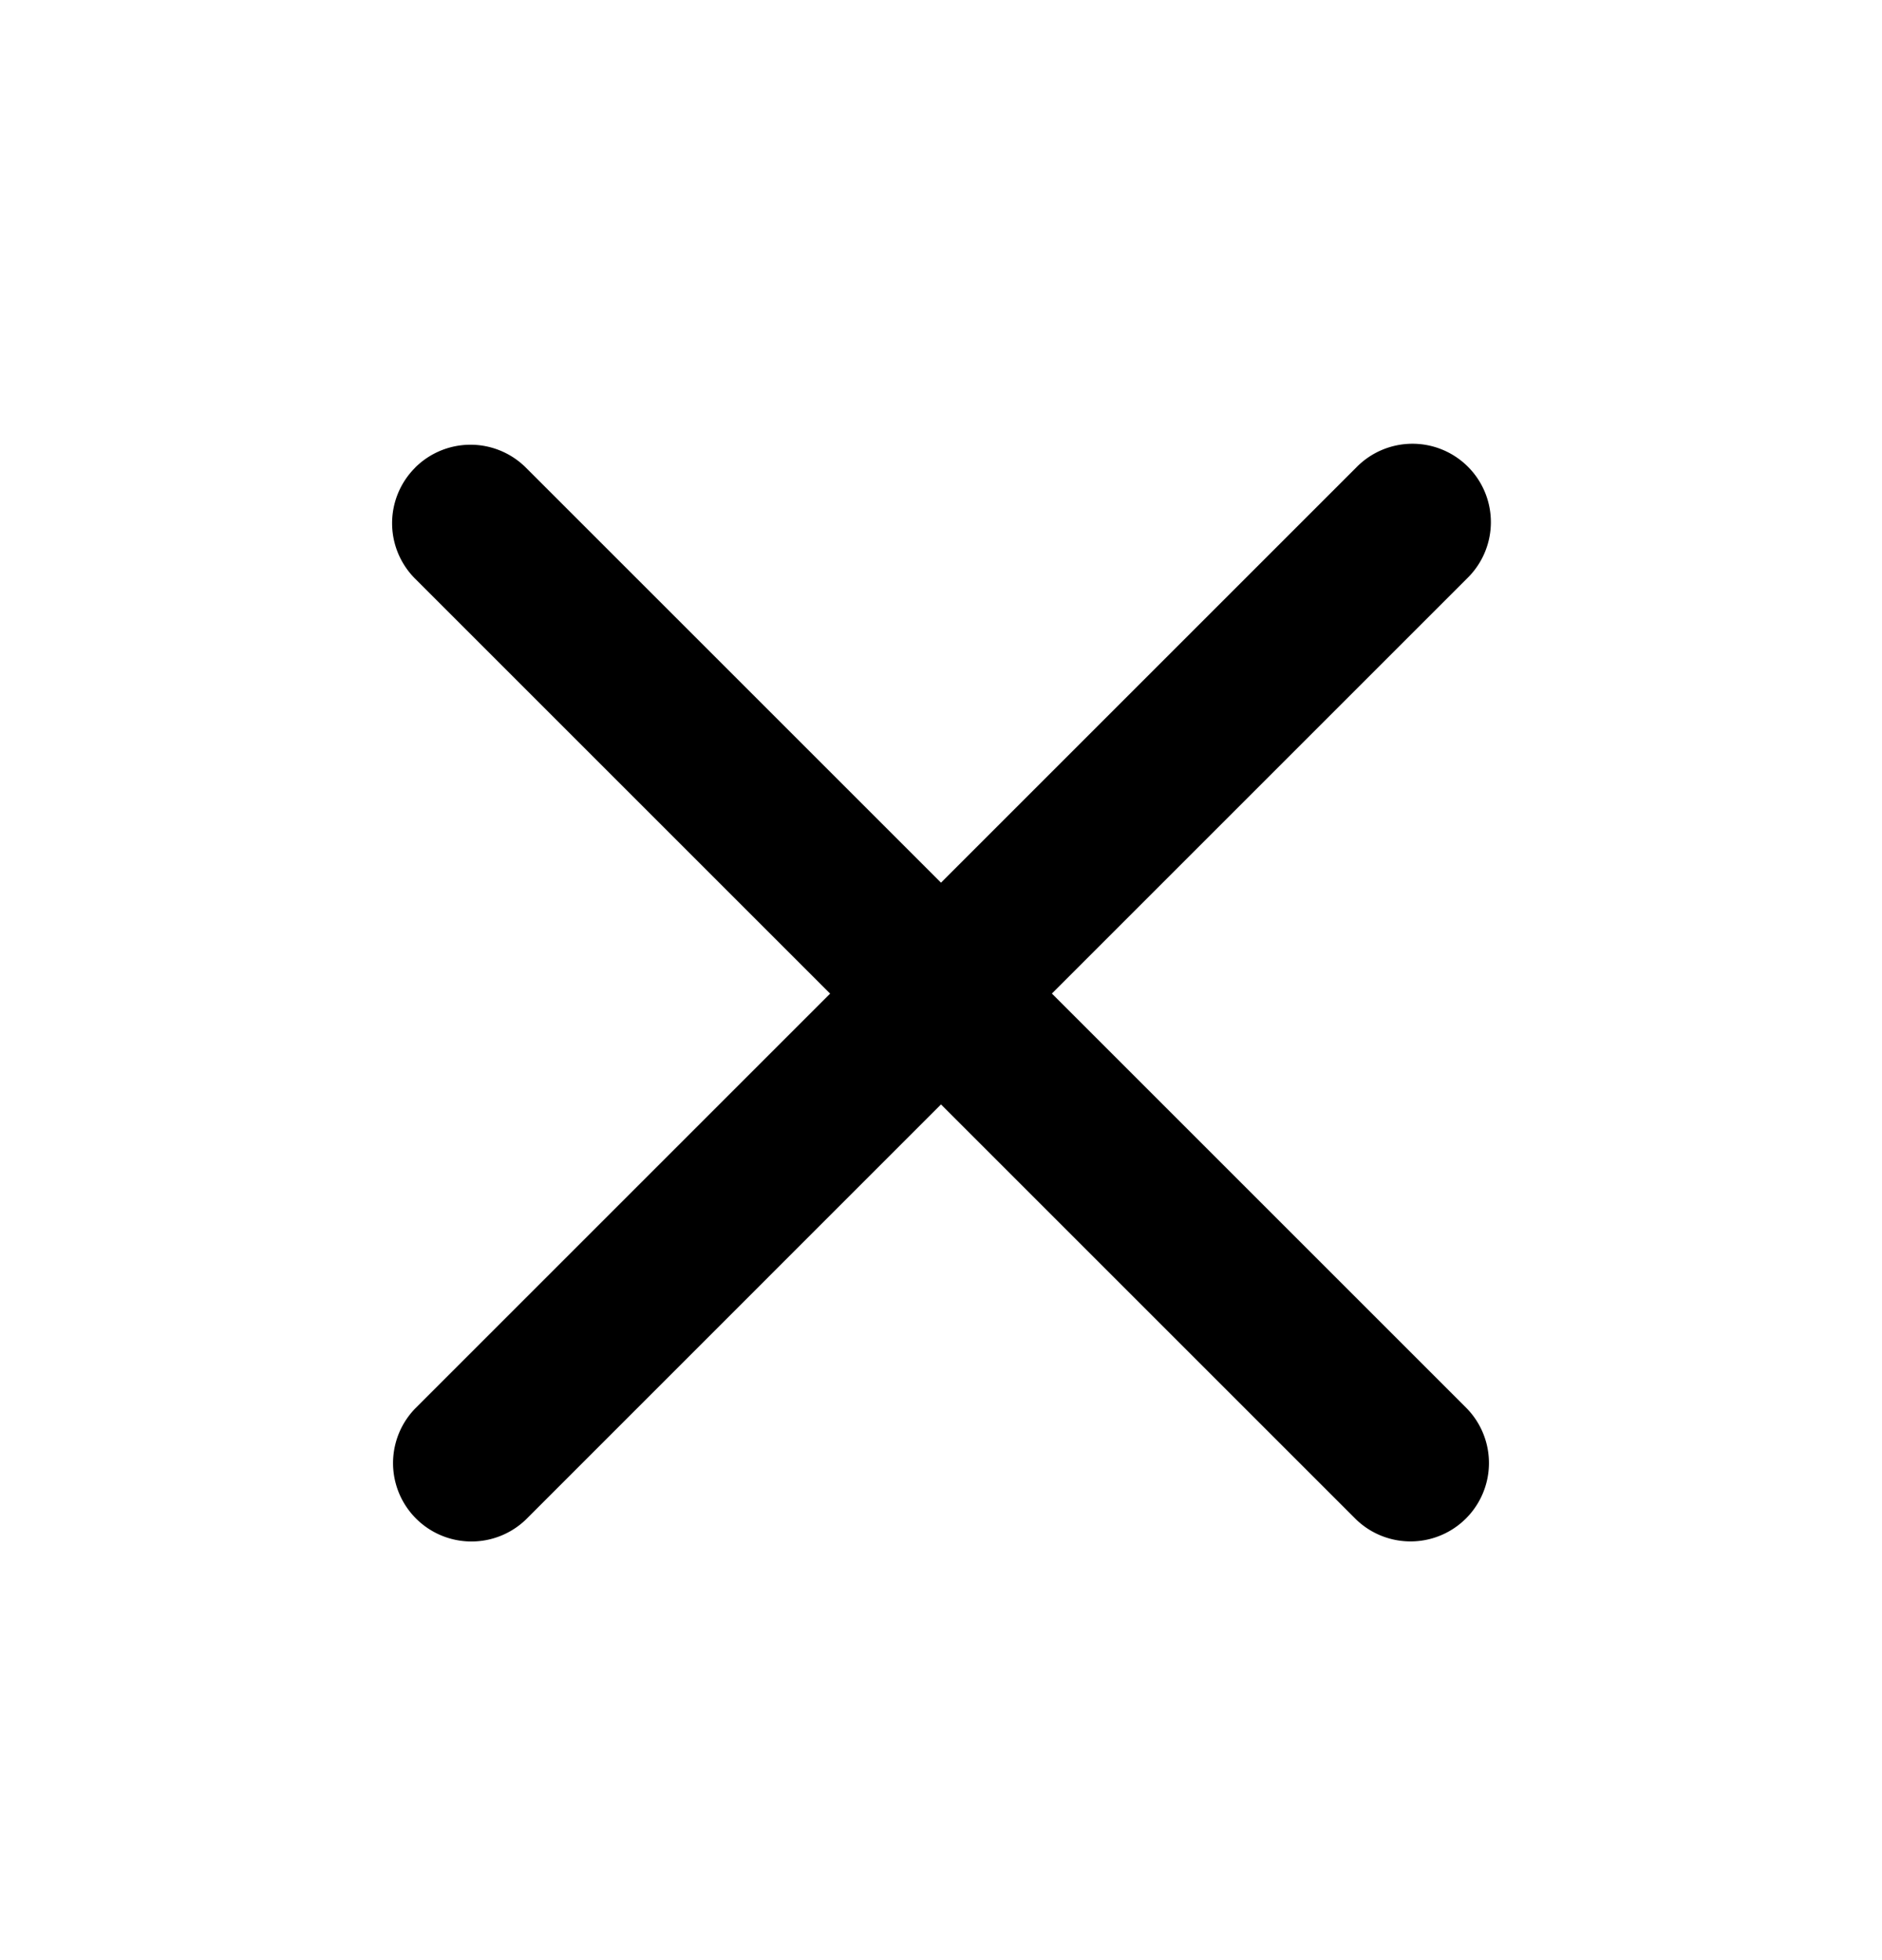
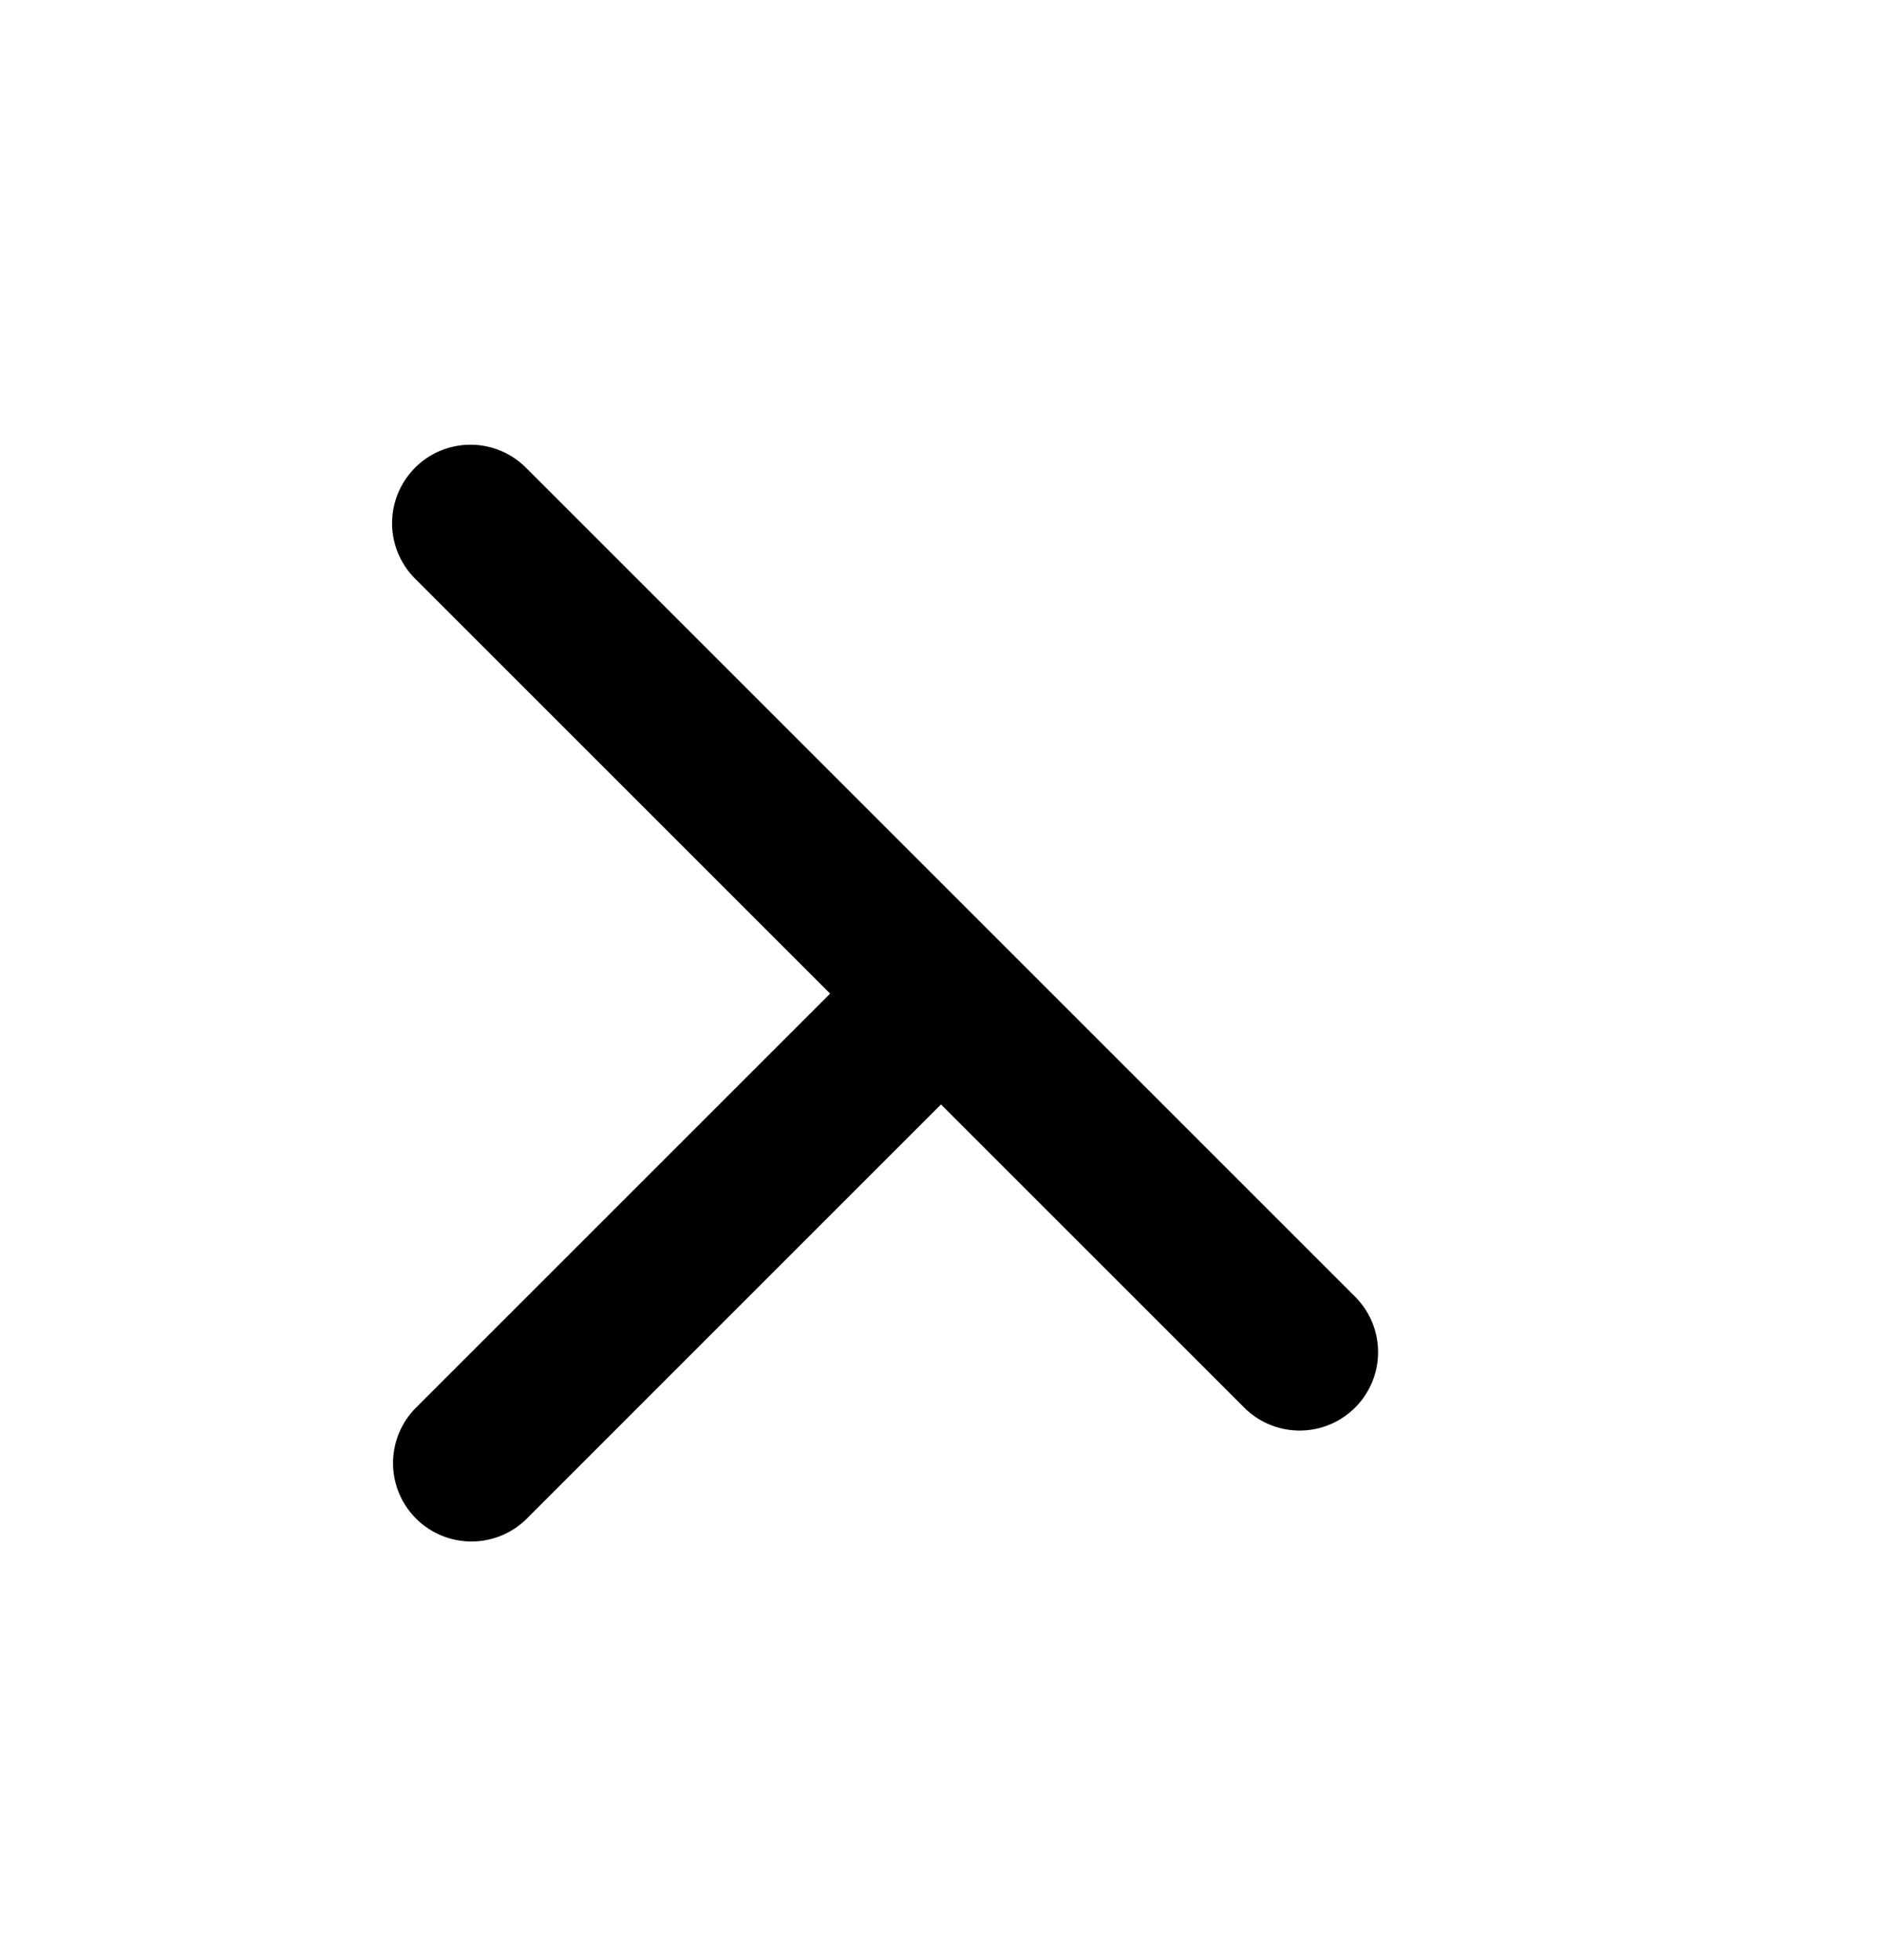
<svg xmlns="http://www.w3.org/2000/svg" viewBox="0 0 24 25">
-   <path d="M5.293 5.965a1 1 0 0 1 1.414 0L12 11.258l5.293-5.293a1 1 0 1 1 1.414 1.414l-5.293 5.293 5.293 5.293a1 1 0 0 1-1.414 1.414L12 14.086 6.707 19.38a1 1 0 0 1-1.414-1.414l5.293-5.293L5.293 7.38a1 1 0 0 1 0-1.414Z" />
+   <path d="M5.293 5.965a1 1 0 0 1 1.414 0L12 11.258l5.293-5.293l-5.293 5.293 5.293 5.293a1 1 0 0 1-1.414 1.414L12 14.086 6.707 19.38a1 1 0 0 1-1.414-1.414l5.293-5.293L5.293 7.38a1 1 0 0 1 0-1.414Z" />
</svg>